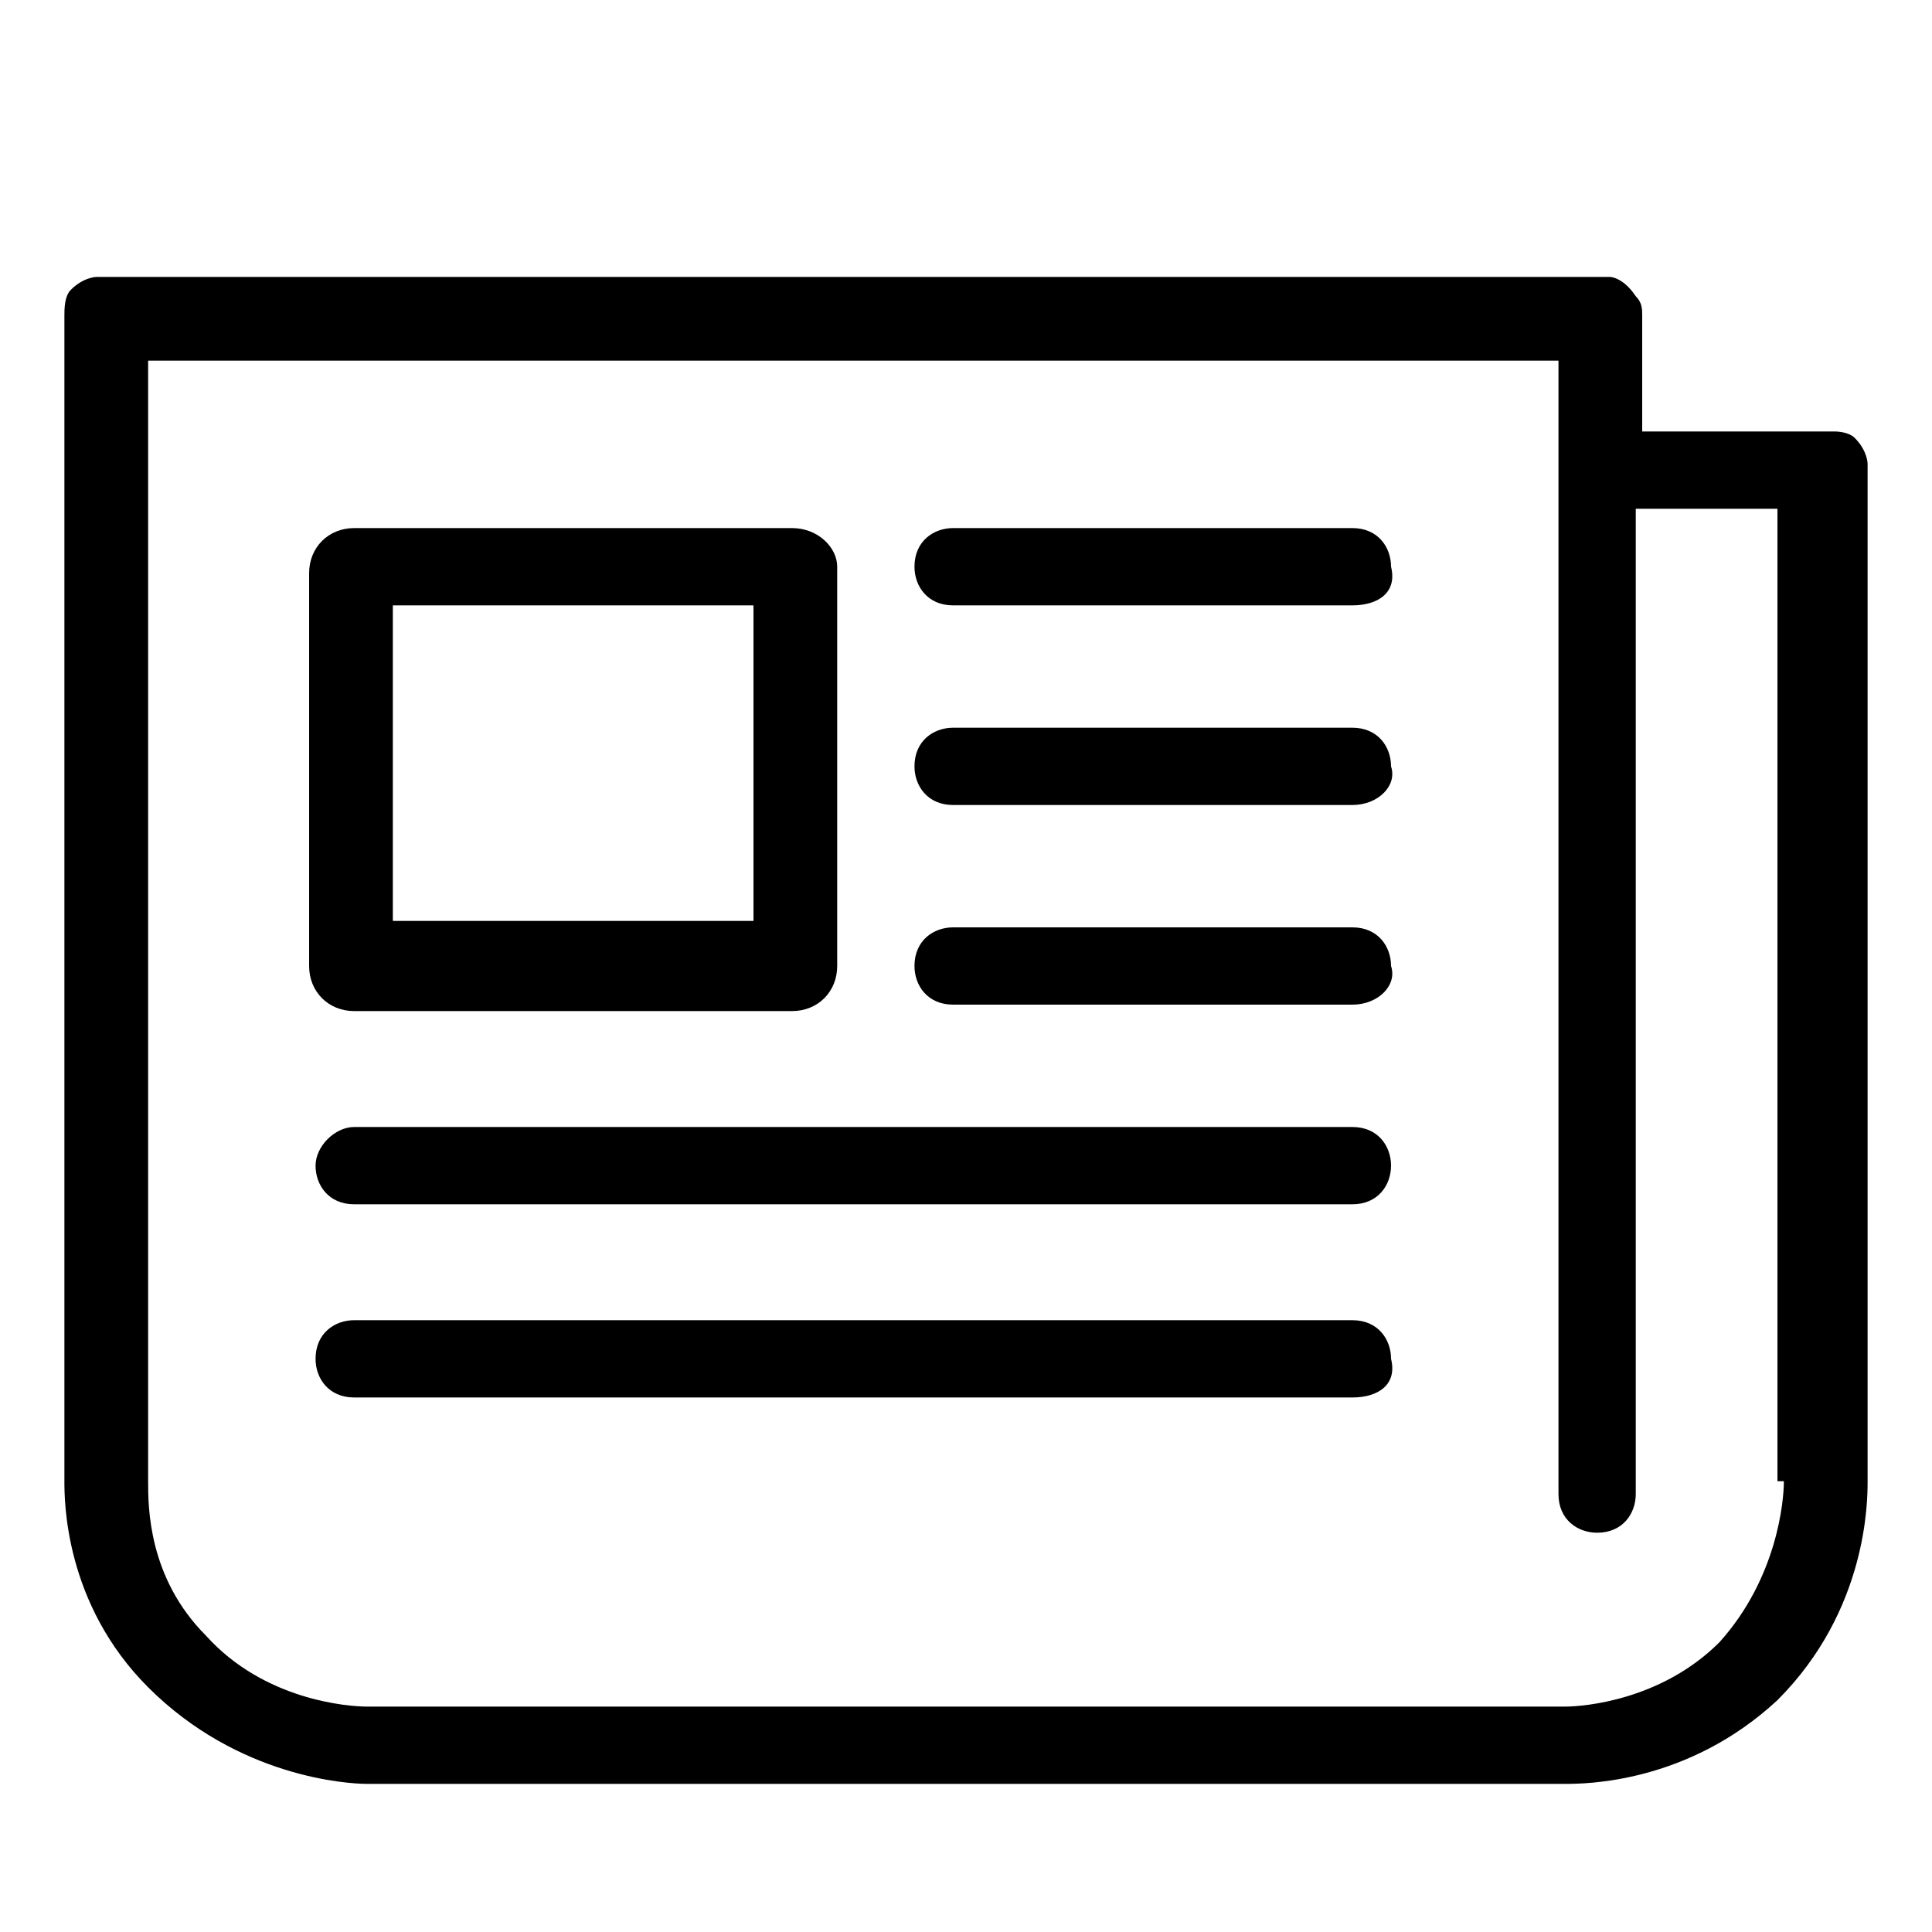
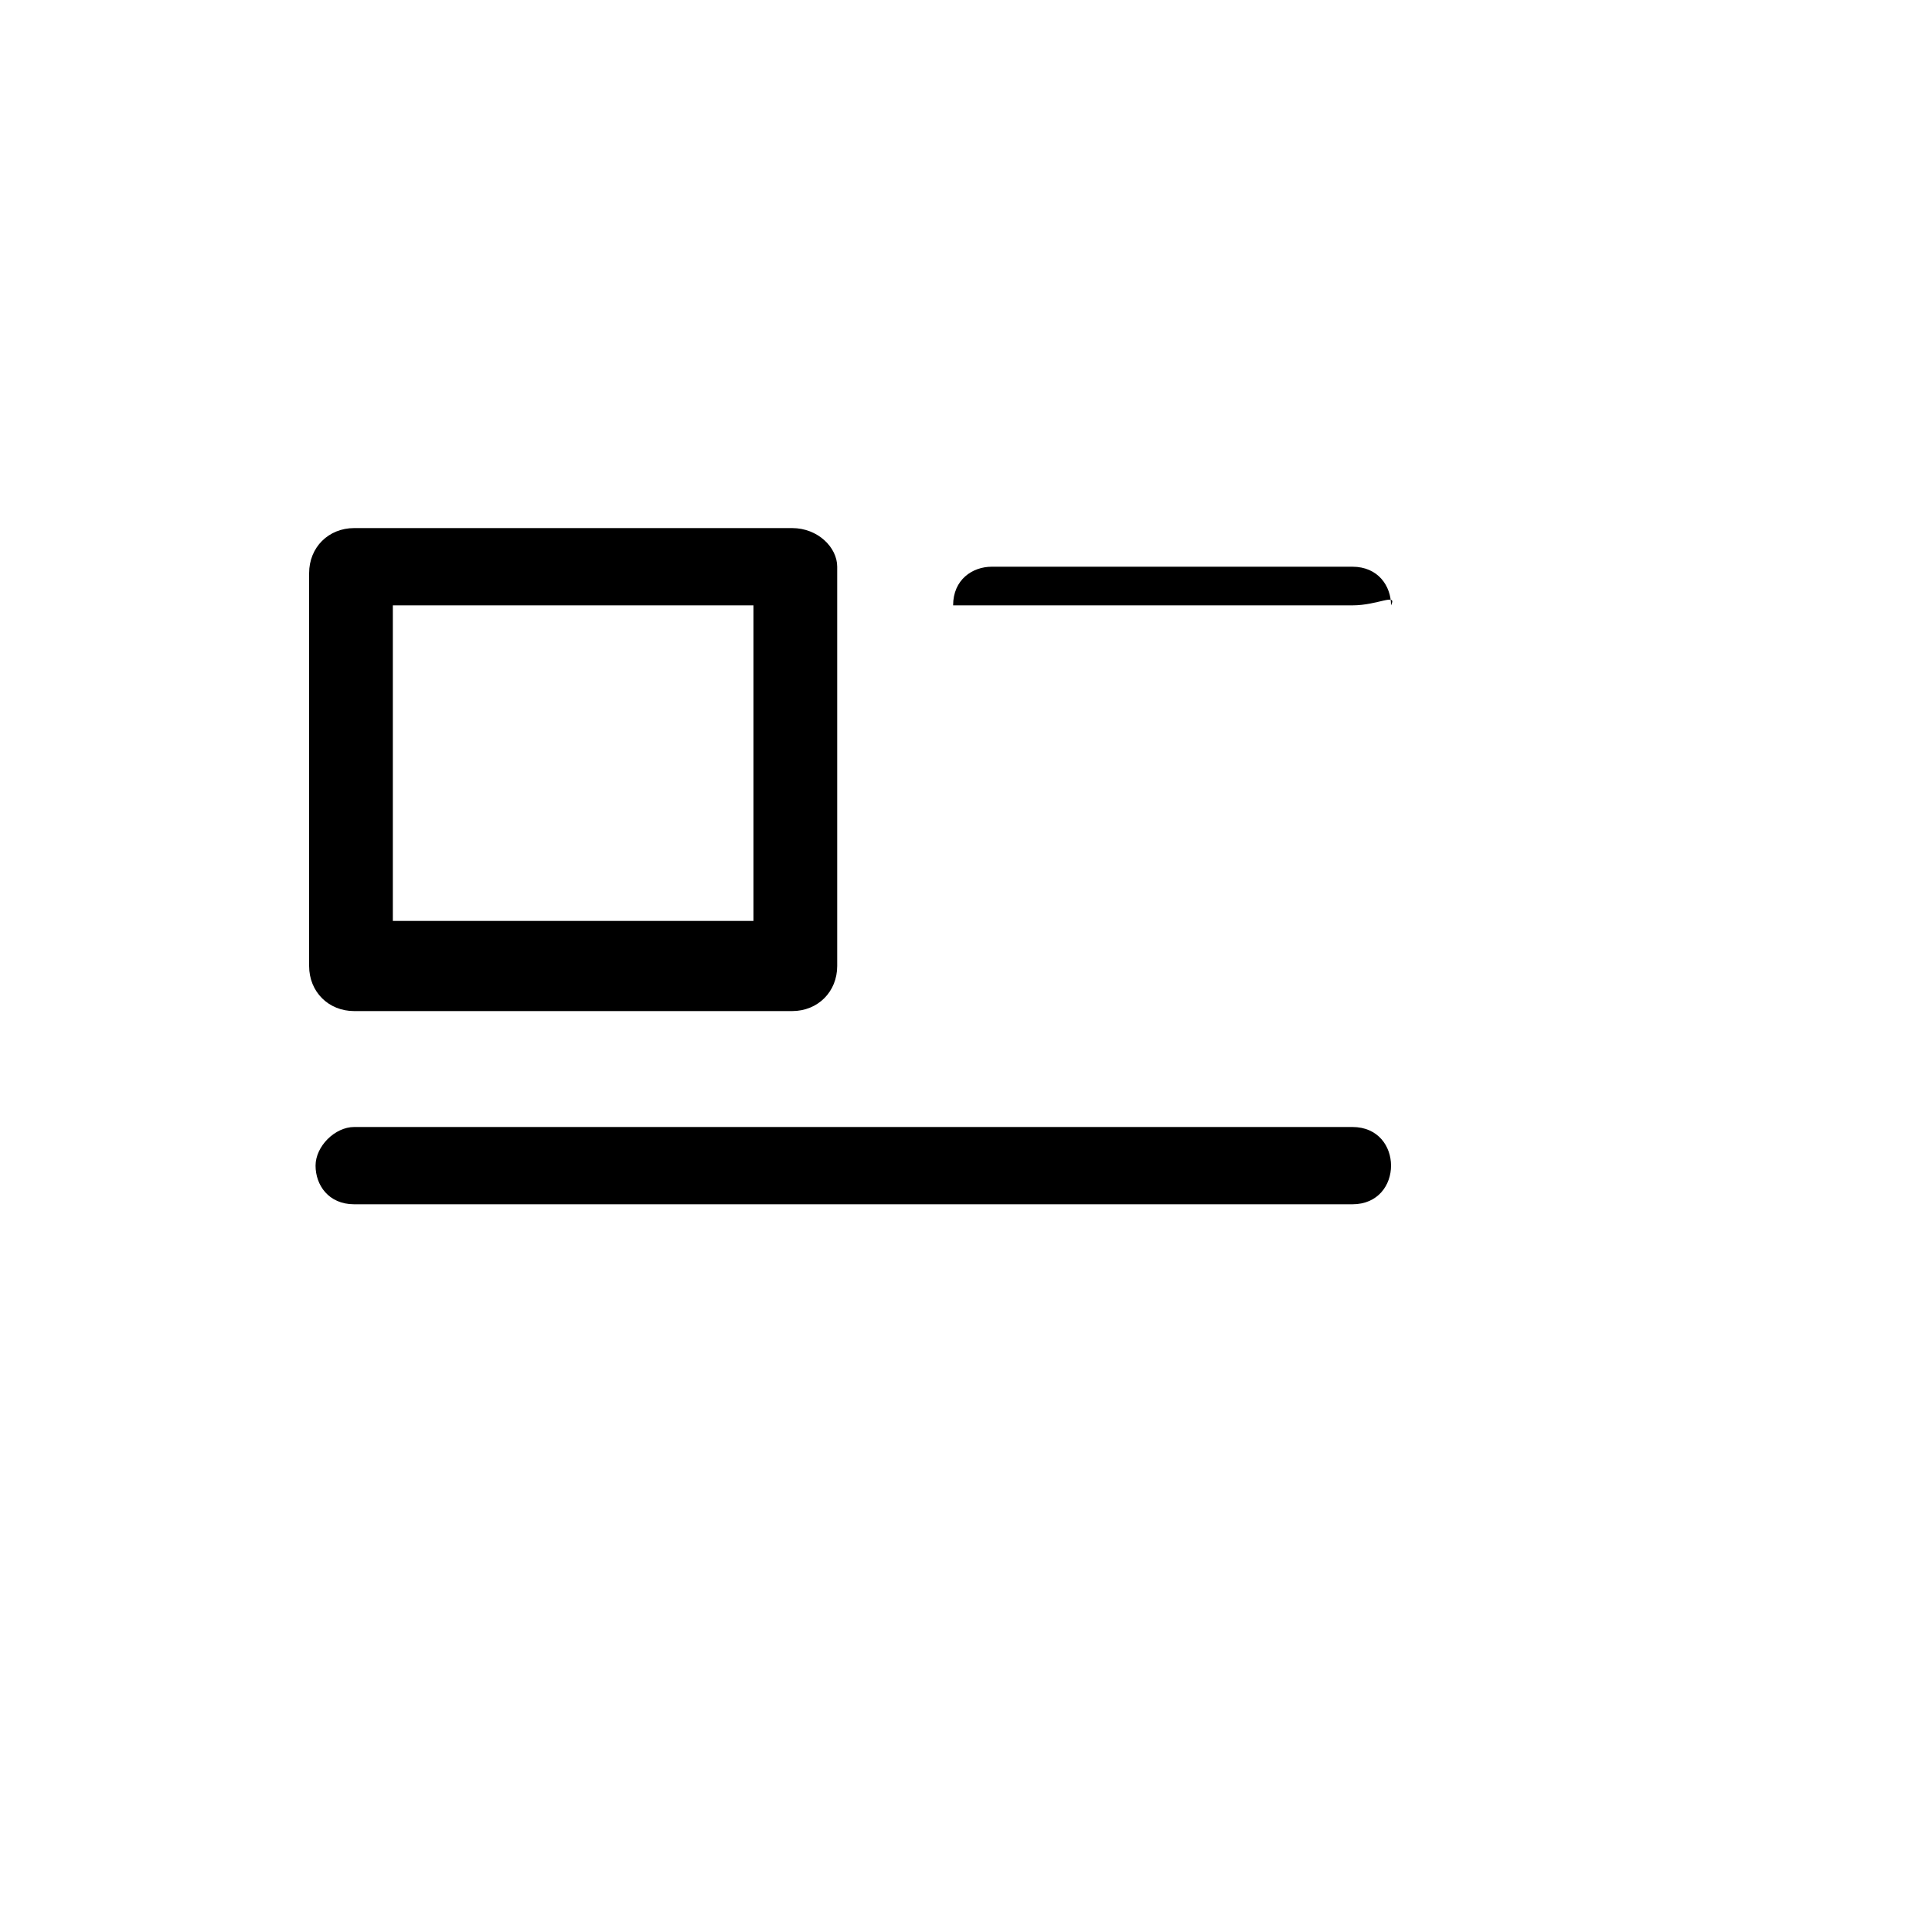
<svg xmlns="http://www.w3.org/2000/svg" version="1.1" id="Layer_1" x="0px" y="0px" viewBox="0 0 30 30" style="enable-background:new 0 0 30 30;" xml:space="preserve">
  <style type="text/css">
	.st0{fill-rule:evenodd;clip-rule:evenodd;fill:none;stroke:#000000;stroke-miterlimit:10;}
	.st1{fill:none;stroke:#000000;stroke-miterlimit:10;}
	.st2{fill-rule:evenodd;clip-rule:evenodd;}
	.st3{fill:#5265F9;}
	.st4{fill-rule:evenodd;clip-rule:evenodd;fill:none;}
	.st5{clip-path:url(#SVGID_18_);fill:#394CF2;}
	.st6{fill:none;}
	
		.st7{clip-path:url(#SVGID_20_);fill:none;stroke:#394CF2;stroke-width:2;stroke-linecap:round;stroke-linejoin:round;stroke-miterlimit:10;}
	.st8{fill:none;stroke:#000000;stroke-linecap:round;stroke-linejoin:round;stroke-miterlimit:10;}
	.st9{fill:none;stroke:#394CF2;stroke-width:2;stroke-linecap:round;stroke-linejoin:round;stroke-miterlimit:10;}
	
		.st10{clip-path:url(#SVGID_22_);fill:none;stroke:#394CF2;stroke-width:2;stroke-linecap:round;stroke-linejoin:round;stroke-miterlimit:10;}
	.st11{fill:none;stroke:#000000;stroke-width:0.75;stroke-linecap:round;stroke-linejoin:round;stroke-miterlimit:10;}
</style>
  <g>
-     <path d="M28.8,6.8c-0.1-0.1-0.3-0.1-0.3-0.1h-3V5c0,0,0-0.1,0-0.1c0-0.1,0-0.2-0.1-0.3C25.2,4.3,25,4.3,25,4.3h-0.1c0,0,0,0,0,0   c0,0,0,0,0,0H1.5c0,0-0.2,0-0.4,0.2C1,4.6,1,4.8,1,4.9V23c0,0.3,0,1.9,1.3,3.2c1.4,1.4,3.1,1.5,3.4,1.5h0h18.6c0.3,0,1.9,0,3.3-1.3   C29,25,29,23.3,29,23V7.2C29,7.2,29,7,28.8,6.8z M27.7,23c0,0.3-0.1,1.5-1,2.5c-0.9,0.9-2.1,1-2.4,1H5.7c-0.3,0-1.6-0.1-2.5-1.1   c-0.9-0.9-0.9-2-0.9-2.4V5.6h21.9v1.1v1.3h0v15.2c0,0.4,0.3,0.6,0.6,0.6c0.4,0,0.6-0.3,0.6-0.6V7.9h2.2V23z" />
    <path d="M12.3,8.2H5.5c-0.4,0-0.7,0.3-0.7,0.7v6.1c0,0.4,0.3,0.7,0.7,0.7h6.8c0.4,0,0.7-0.3,0.7-0.7V8.8C13,8.5,12.7,8.2,12.3,8.2z    M11.7,14.3H6.1V9.4h5.6V14.3z" />
-     <path d="M21,9.4h-6.2c-0.4,0-0.6-0.3-0.6-0.6c0-0.4,0.3-0.6,0.6-0.6H21c0.4,0,0.6,0.3,0.6,0.6C21.7,9.2,21.4,9.4,21,9.4L21,9.4z" />
-     <path d="M21,12.5h-6.2c-0.4,0-0.6-0.3-0.6-0.6c0-0.4,0.3-0.6,0.6-0.6H21c0.4,0,0.6,0.3,0.6,0.6C21.7,12.2,21.4,12.5,21,12.5   L21,12.5z" />
-     <path d="M21,15.6h-6.2c-0.4,0-0.6-0.3-0.6-0.6c0-0.4,0.3-0.6,0.6-0.6H21c0.4,0,0.6,0.3,0.6,0.6C21.7,15.3,21.4,15.6,21,15.6   L21,15.6z" />
+     <path d="M21,9.4h-6.2c0-0.4,0.3-0.6,0.6-0.6H21c0.4,0,0.6,0.3,0.6,0.6C21.7,9.2,21.4,9.4,21,9.4L21,9.4z" />
    <path d="M21,18.7H5.5c-0.4,0-0.6-0.3-0.6-0.6s0.3-0.6,0.6-0.6H21c0.4,0,0.6,0.3,0.6,0.6S21.4,18.7,21,18.7L21,18.7z" />
-     <path d="M21,21.7H5.5c-0.4,0-0.6-0.3-0.6-0.6c0-0.4,0.3-0.6,0.6-0.6H21c0.4,0,0.6,0.3,0.6,0.6C21.7,21.5,21.4,21.7,21,21.7L21,21.7   z" />
  </g>
</svg>